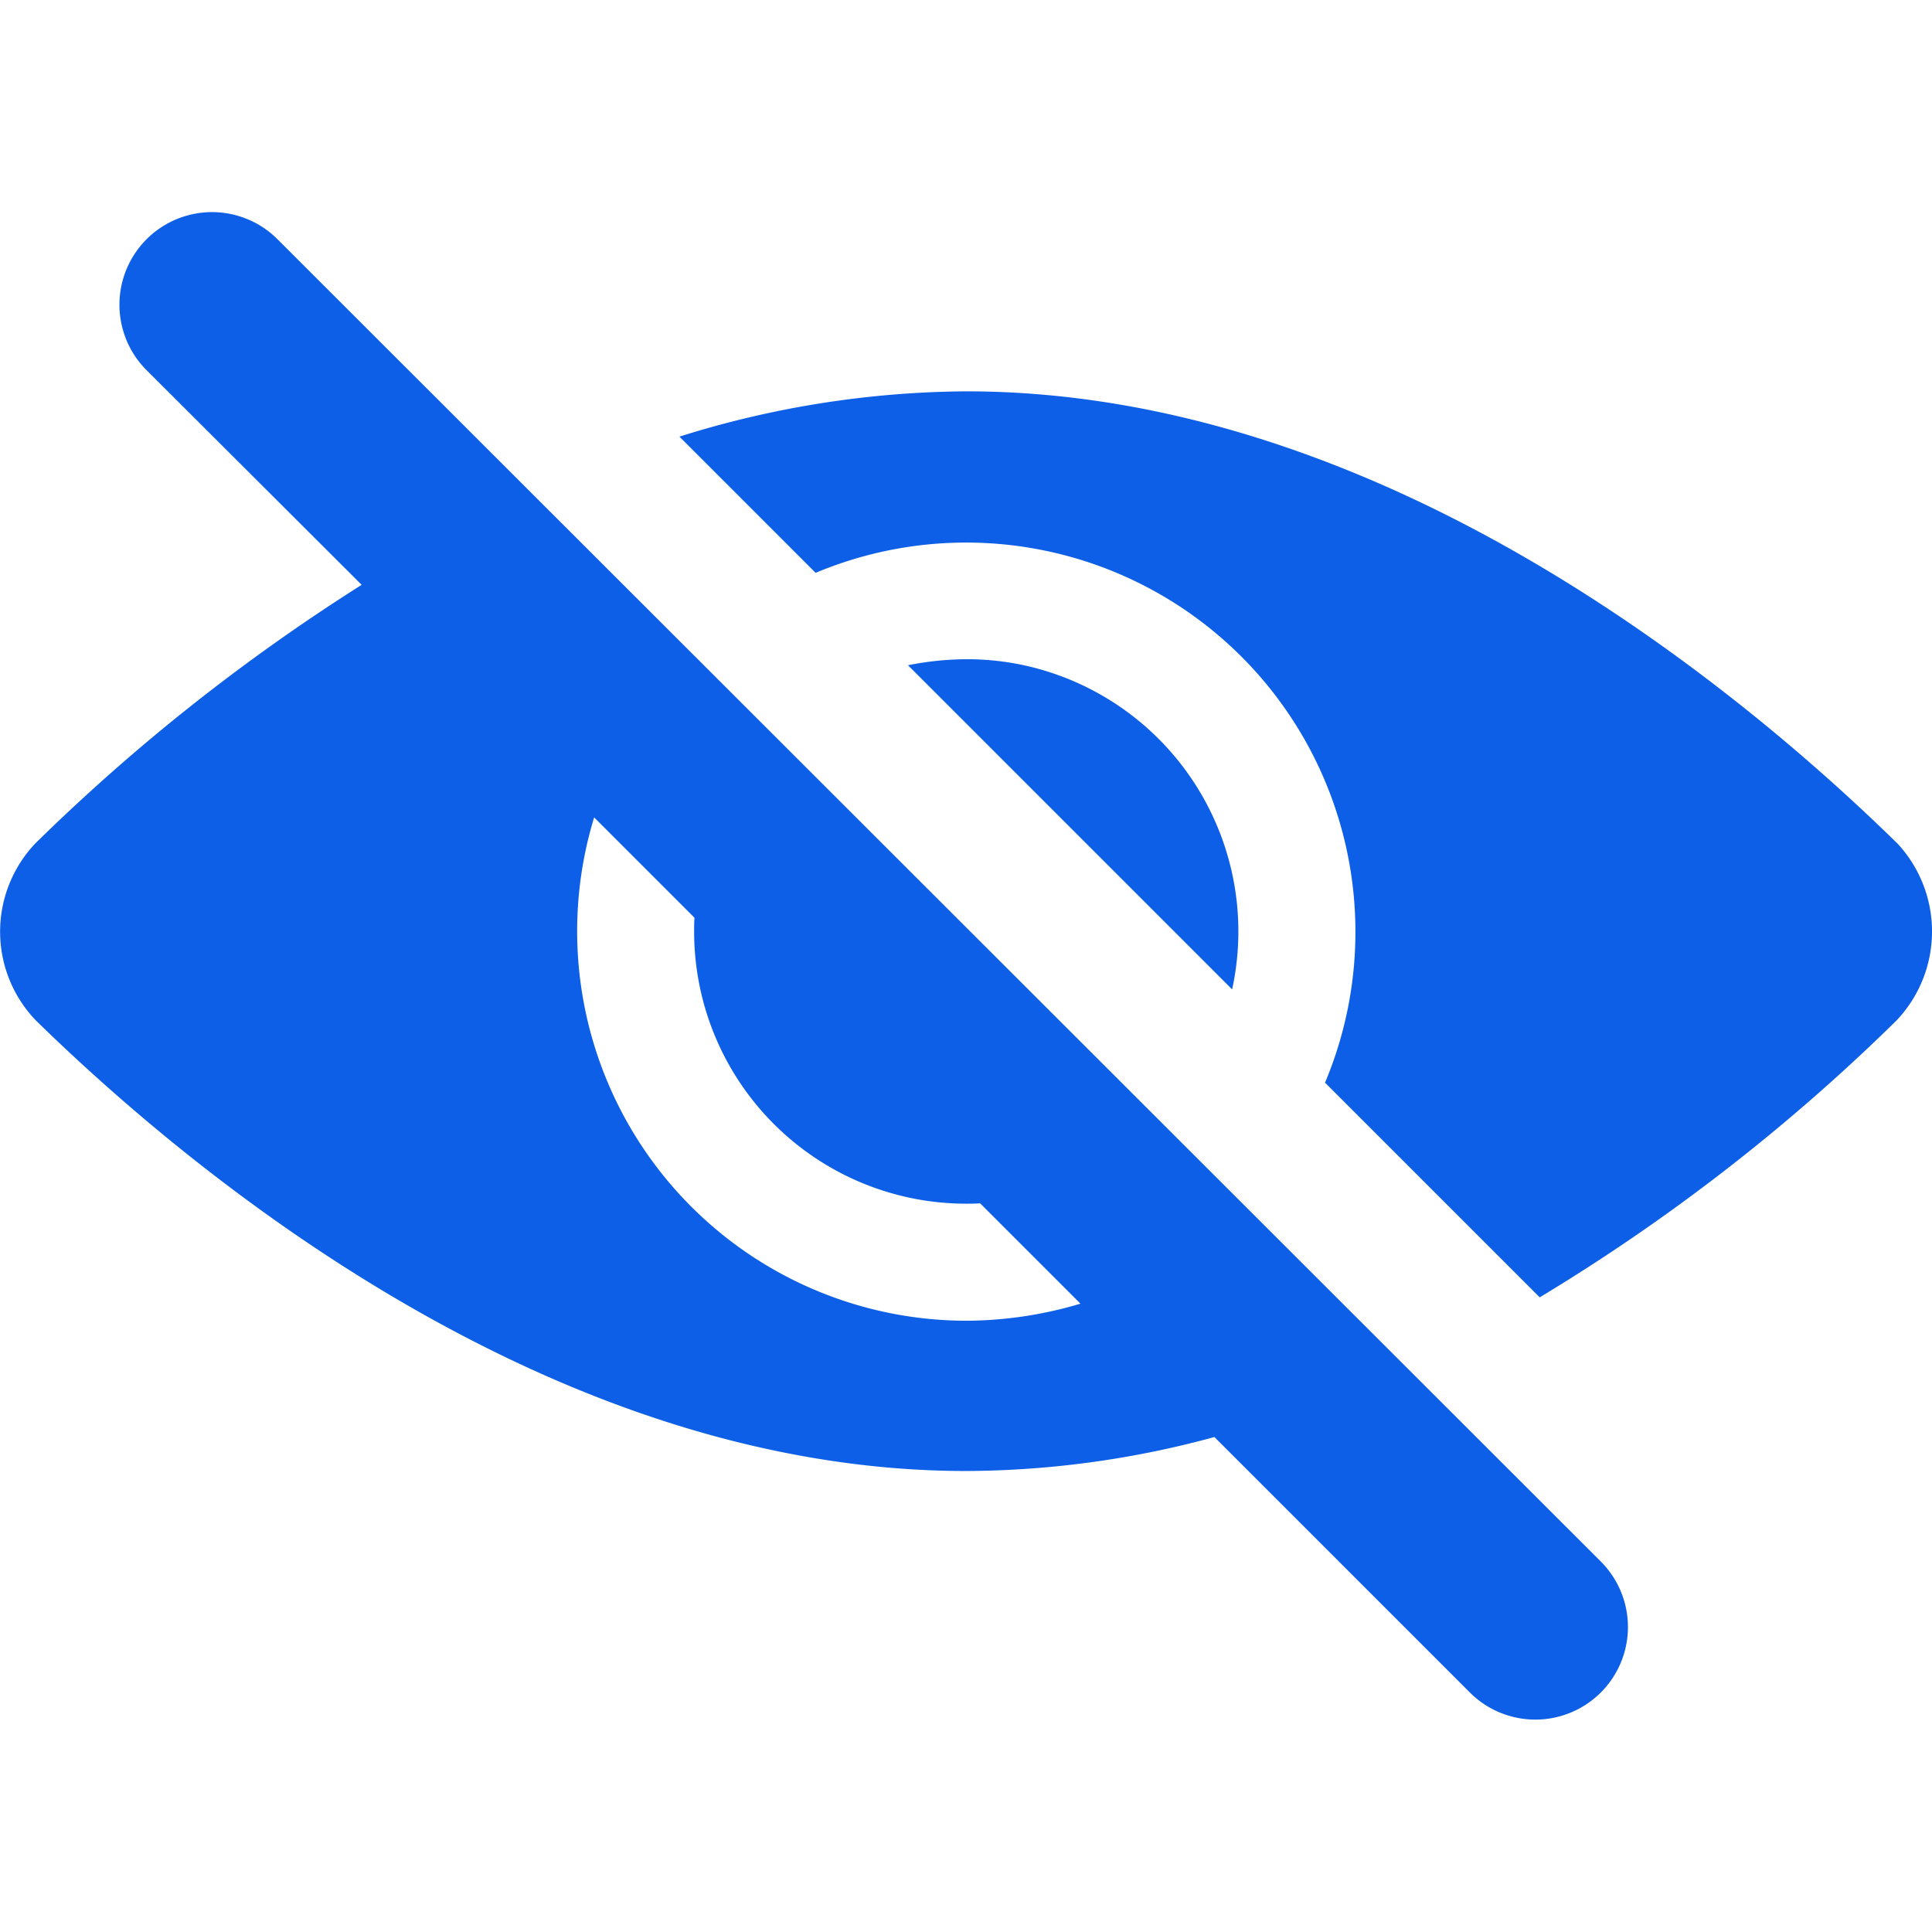
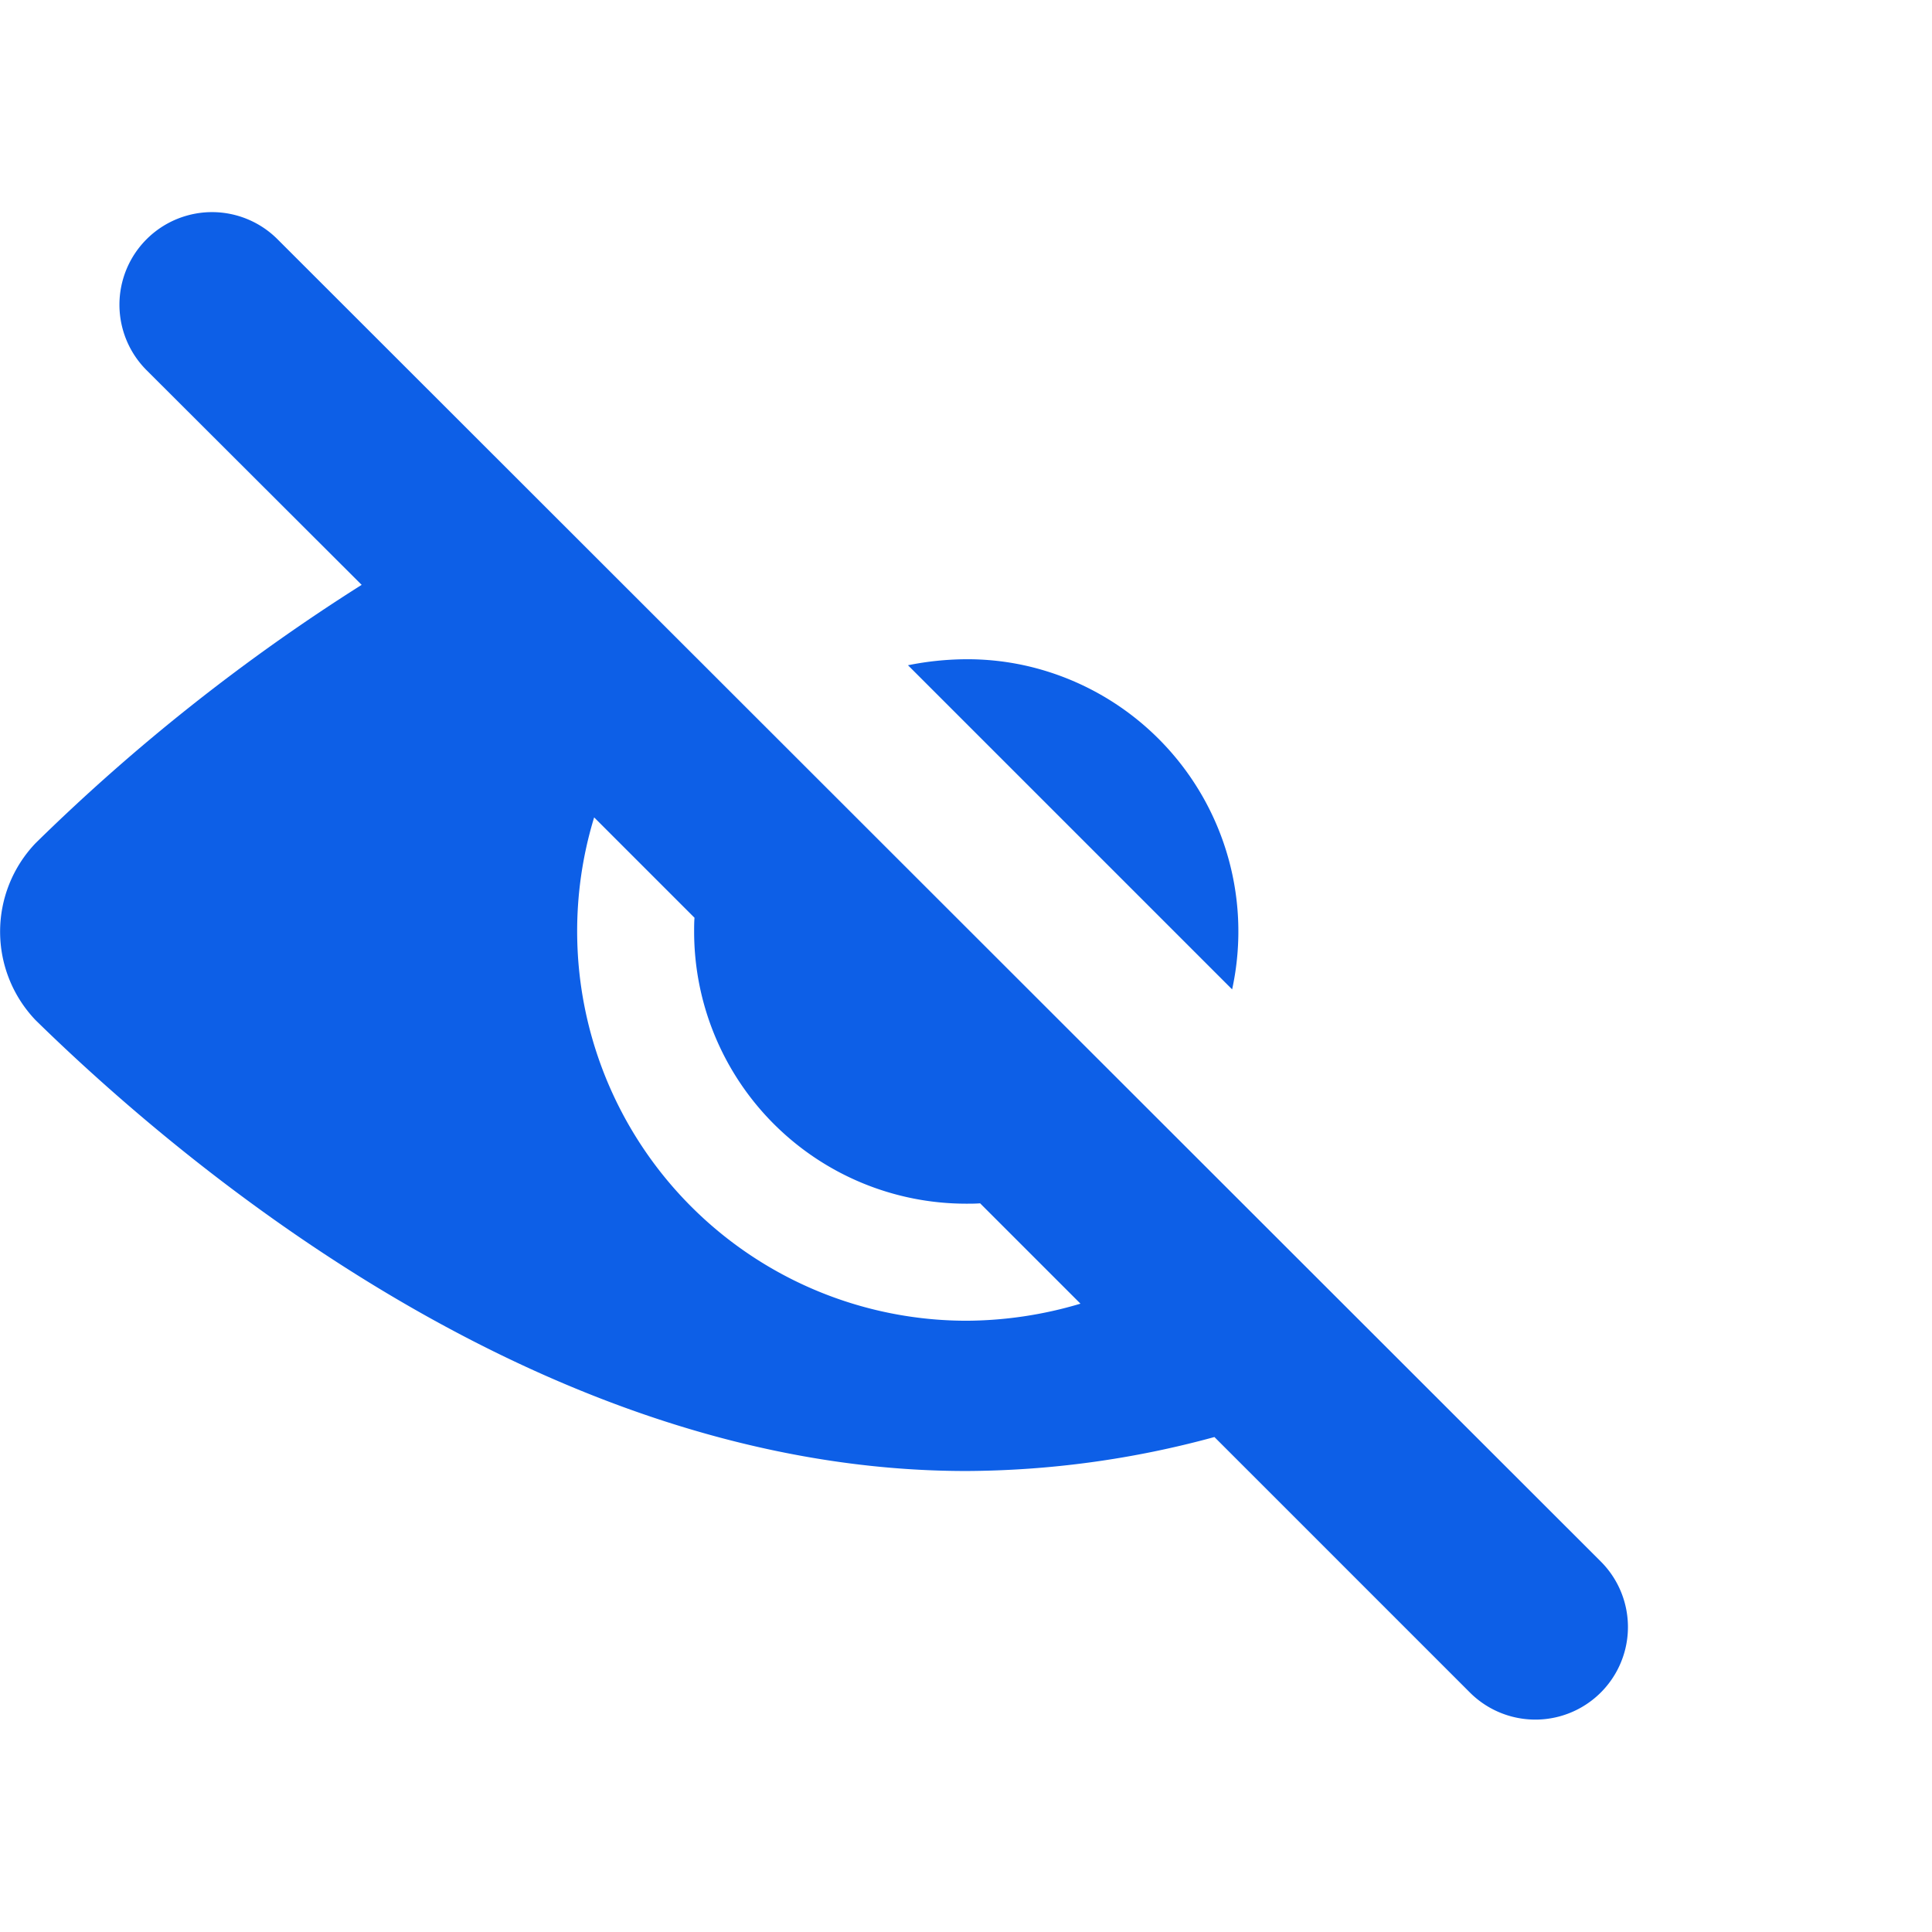
<svg xmlns="http://www.w3.org/2000/svg" width="36" height="36" viewBox="0 0 36 36">
  <defs>
    <clipPath id="clip-path">
      <rect id="Rectangle_18" data-name="Rectangle 18" width="36" height="36" transform="translate(39 937)" fill="#d7d7d7" />
    </clipPath>
  </defs>
  <g id="Mask_Group_15" data-name="Mask Group 15" transform="translate(-39 -937)" clip-path="url(#clip-path)">
    <g id="Layer_2_00000132080199098569258650000012909024675483830706_" transform="translate(39 940.952)">
      <g id="hide" transform="translate(0)">
-         <path id="Path_41" data-name="Path 41" d="M34.986,15.5C32.068,12.643,25.4,7.089,17.648,7.089a18.134,18.134,0,0,0-5.343.844l2.538,2.538a7.254,7.254,0,0,1,9.492,9.5l4,4a35.955,35.955,0,0,0,6.651-5.161,2.409,2.409,0,0,0,0-3.312Z" transform="translate(0.355 -3.749)" fill="#0d5fe7" />
-         <path id="Path_42" data-name="Path 42" d="M17.529,11.942a5.6,5.6,0,0,0-1.083.112l6.04,6.04a5.076,5.076,0,0,0-3.881-6.04,4.989,4.989,0,0,0-1.076-.112Z" transform="translate(0.473 -3.61)" fill="#0d5fe7" />
+         <path id="Path_42" data-name="Path 42" d="M17.529,11.942a5.6,5.6,0,0,0-1.083.112l6.04,6.04a5.076,5.076,0,0,0-3.881-6.04,4.989,4.989,0,0,0-1.076-.112" transform="translate(0.473 -3.61)" fill="#0d5fe7" />
        <path id="Path_43" data-name="Path 43" d="M5.168,4.348a1.725,1.725,0,0,0-2.44,2.44l4.008,4A36.518,36.518,0,0,0,.661,15.6a2.387,2.387,0,0,0,0,3.3C3.572,21.749,10.244,27.3,18,27.3a17.773,17.773,0,0,0,4.626-.633l4.76,4.76a1.725,1.725,0,1,0,2.44-2.44ZM18,24.5a7.259,7.259,0,0,1-6.932-9.379l1.87,1.87c-.007.084-.007.176-.007.26A5.071,5.071,0,0,0,18,22.319c.084,0,.176,0,.26-.007l1.87,1.87A7.514,7.514,0,0,1,18,24.5Z" transform="translate(0.003 -3.842)" fill="#0d5fe7" />
      </g>
    </g>
  </g>
</svg>